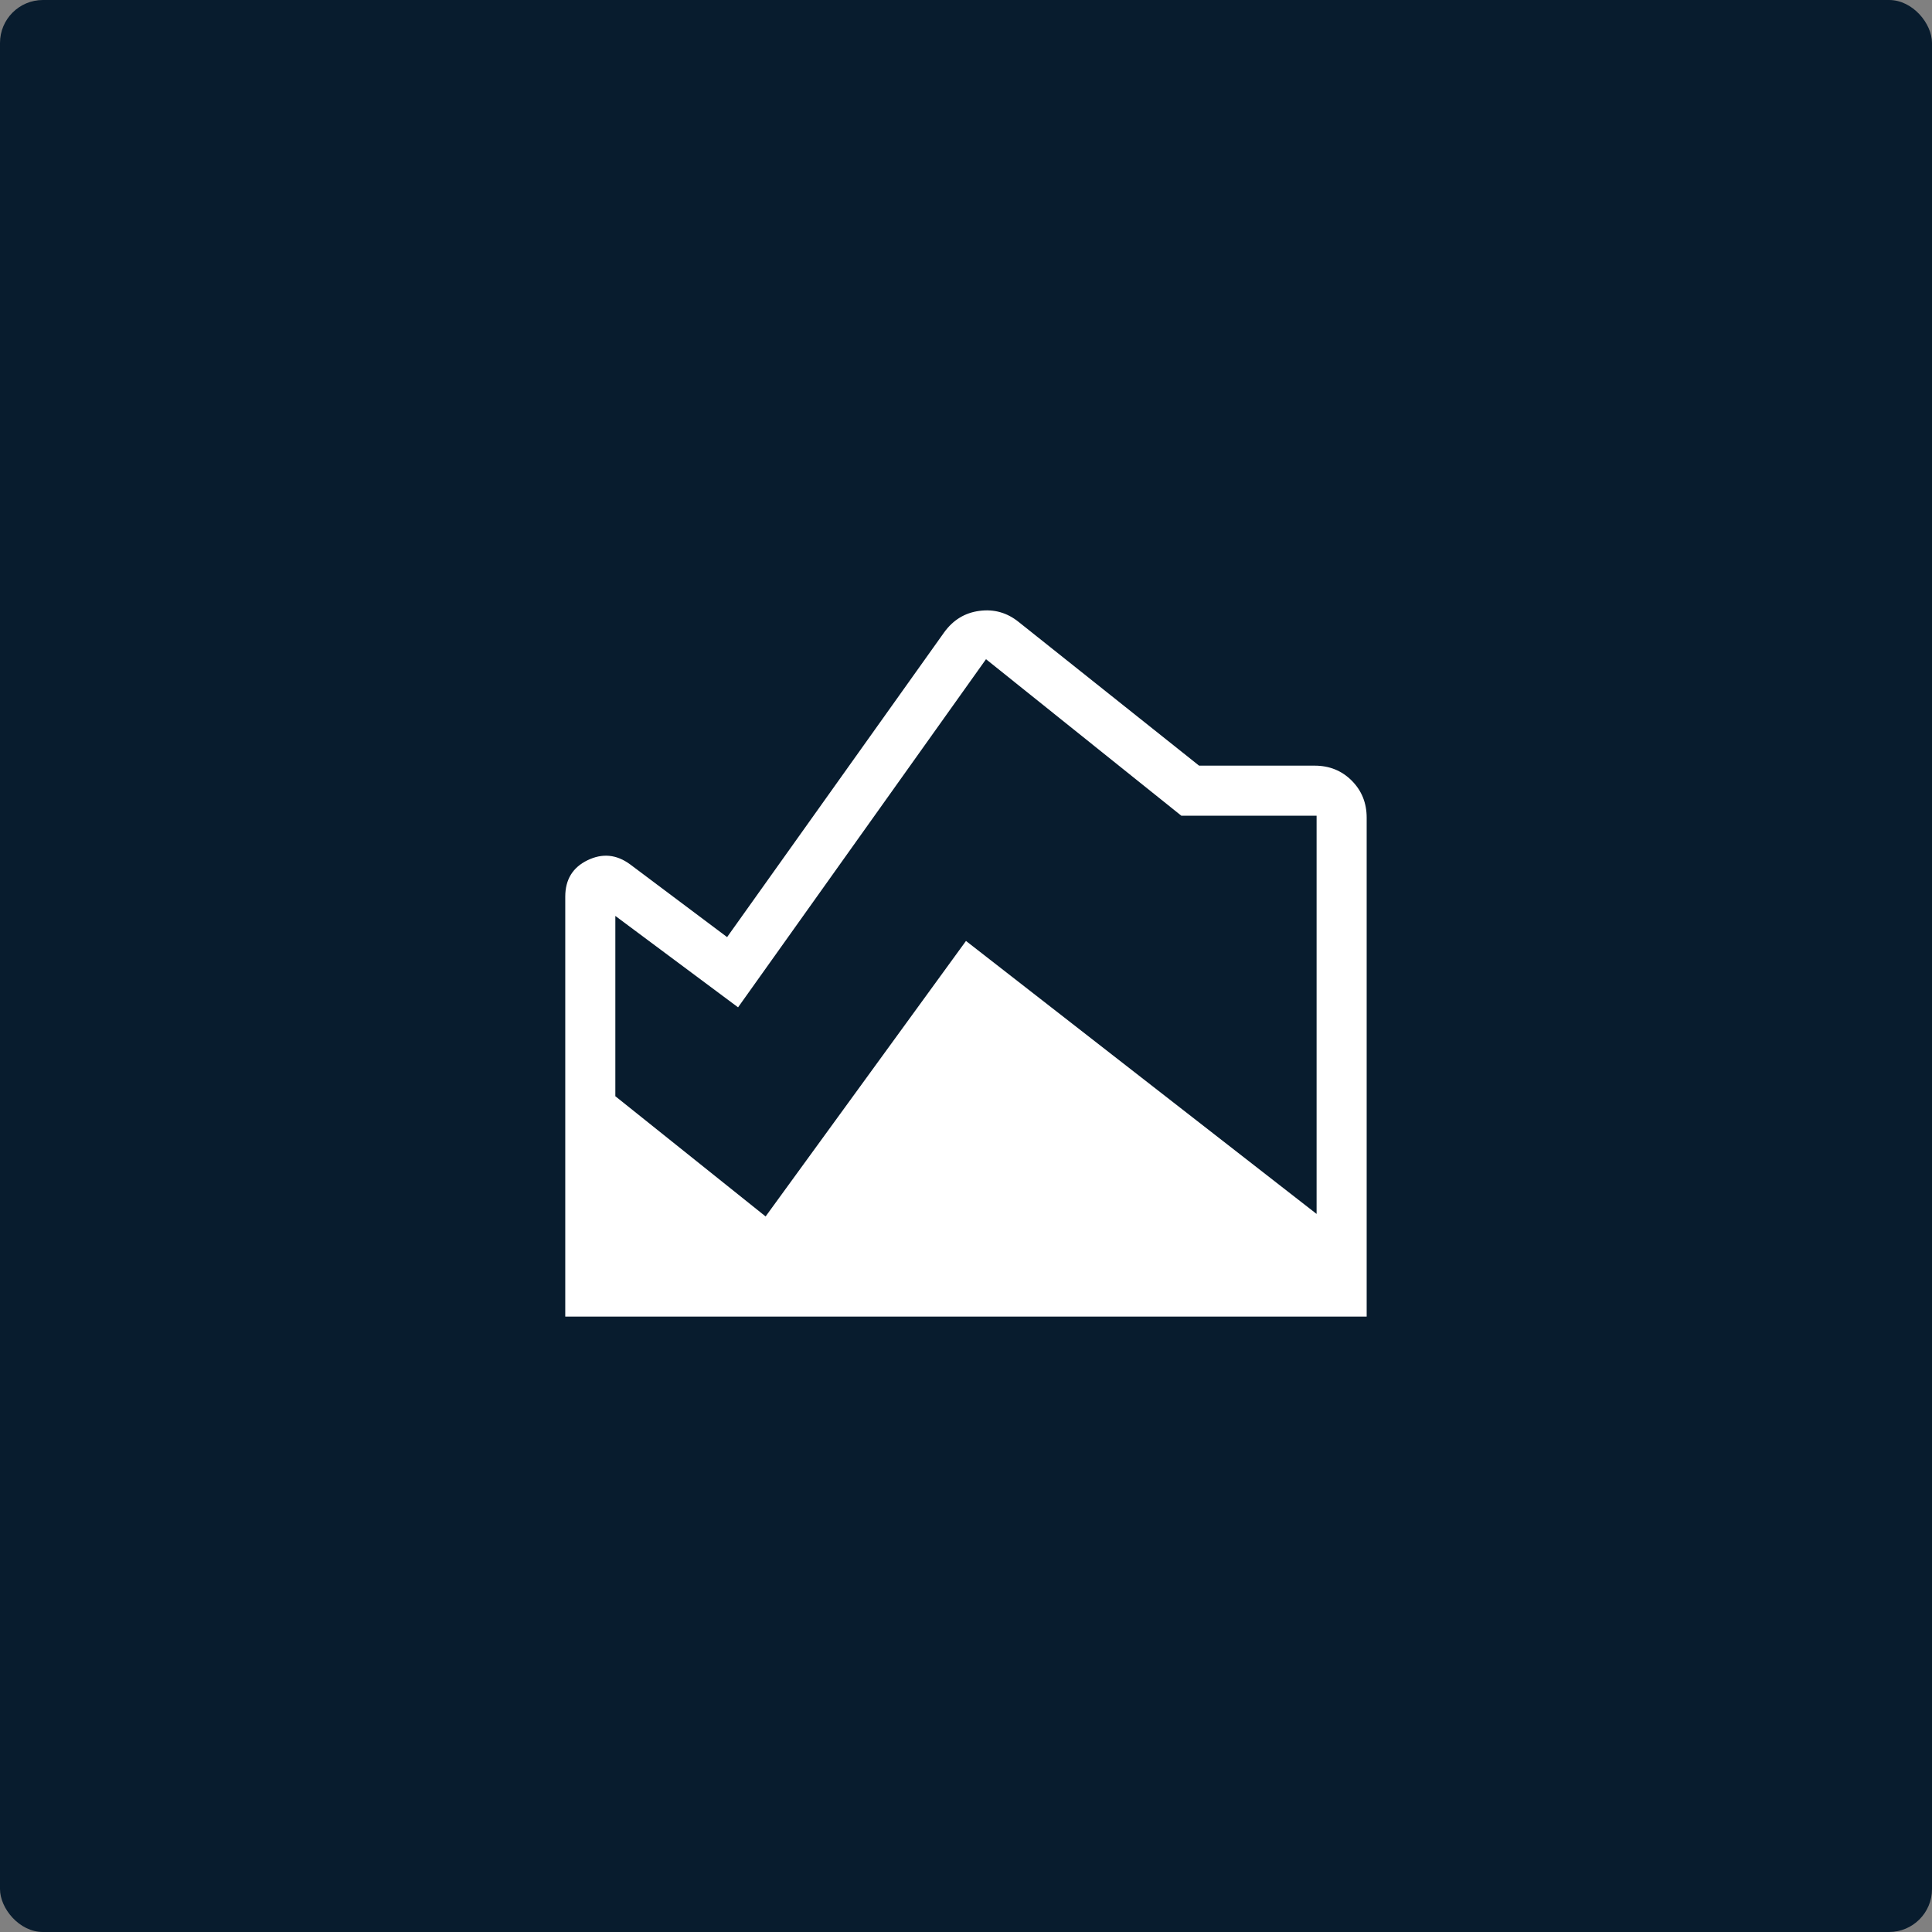
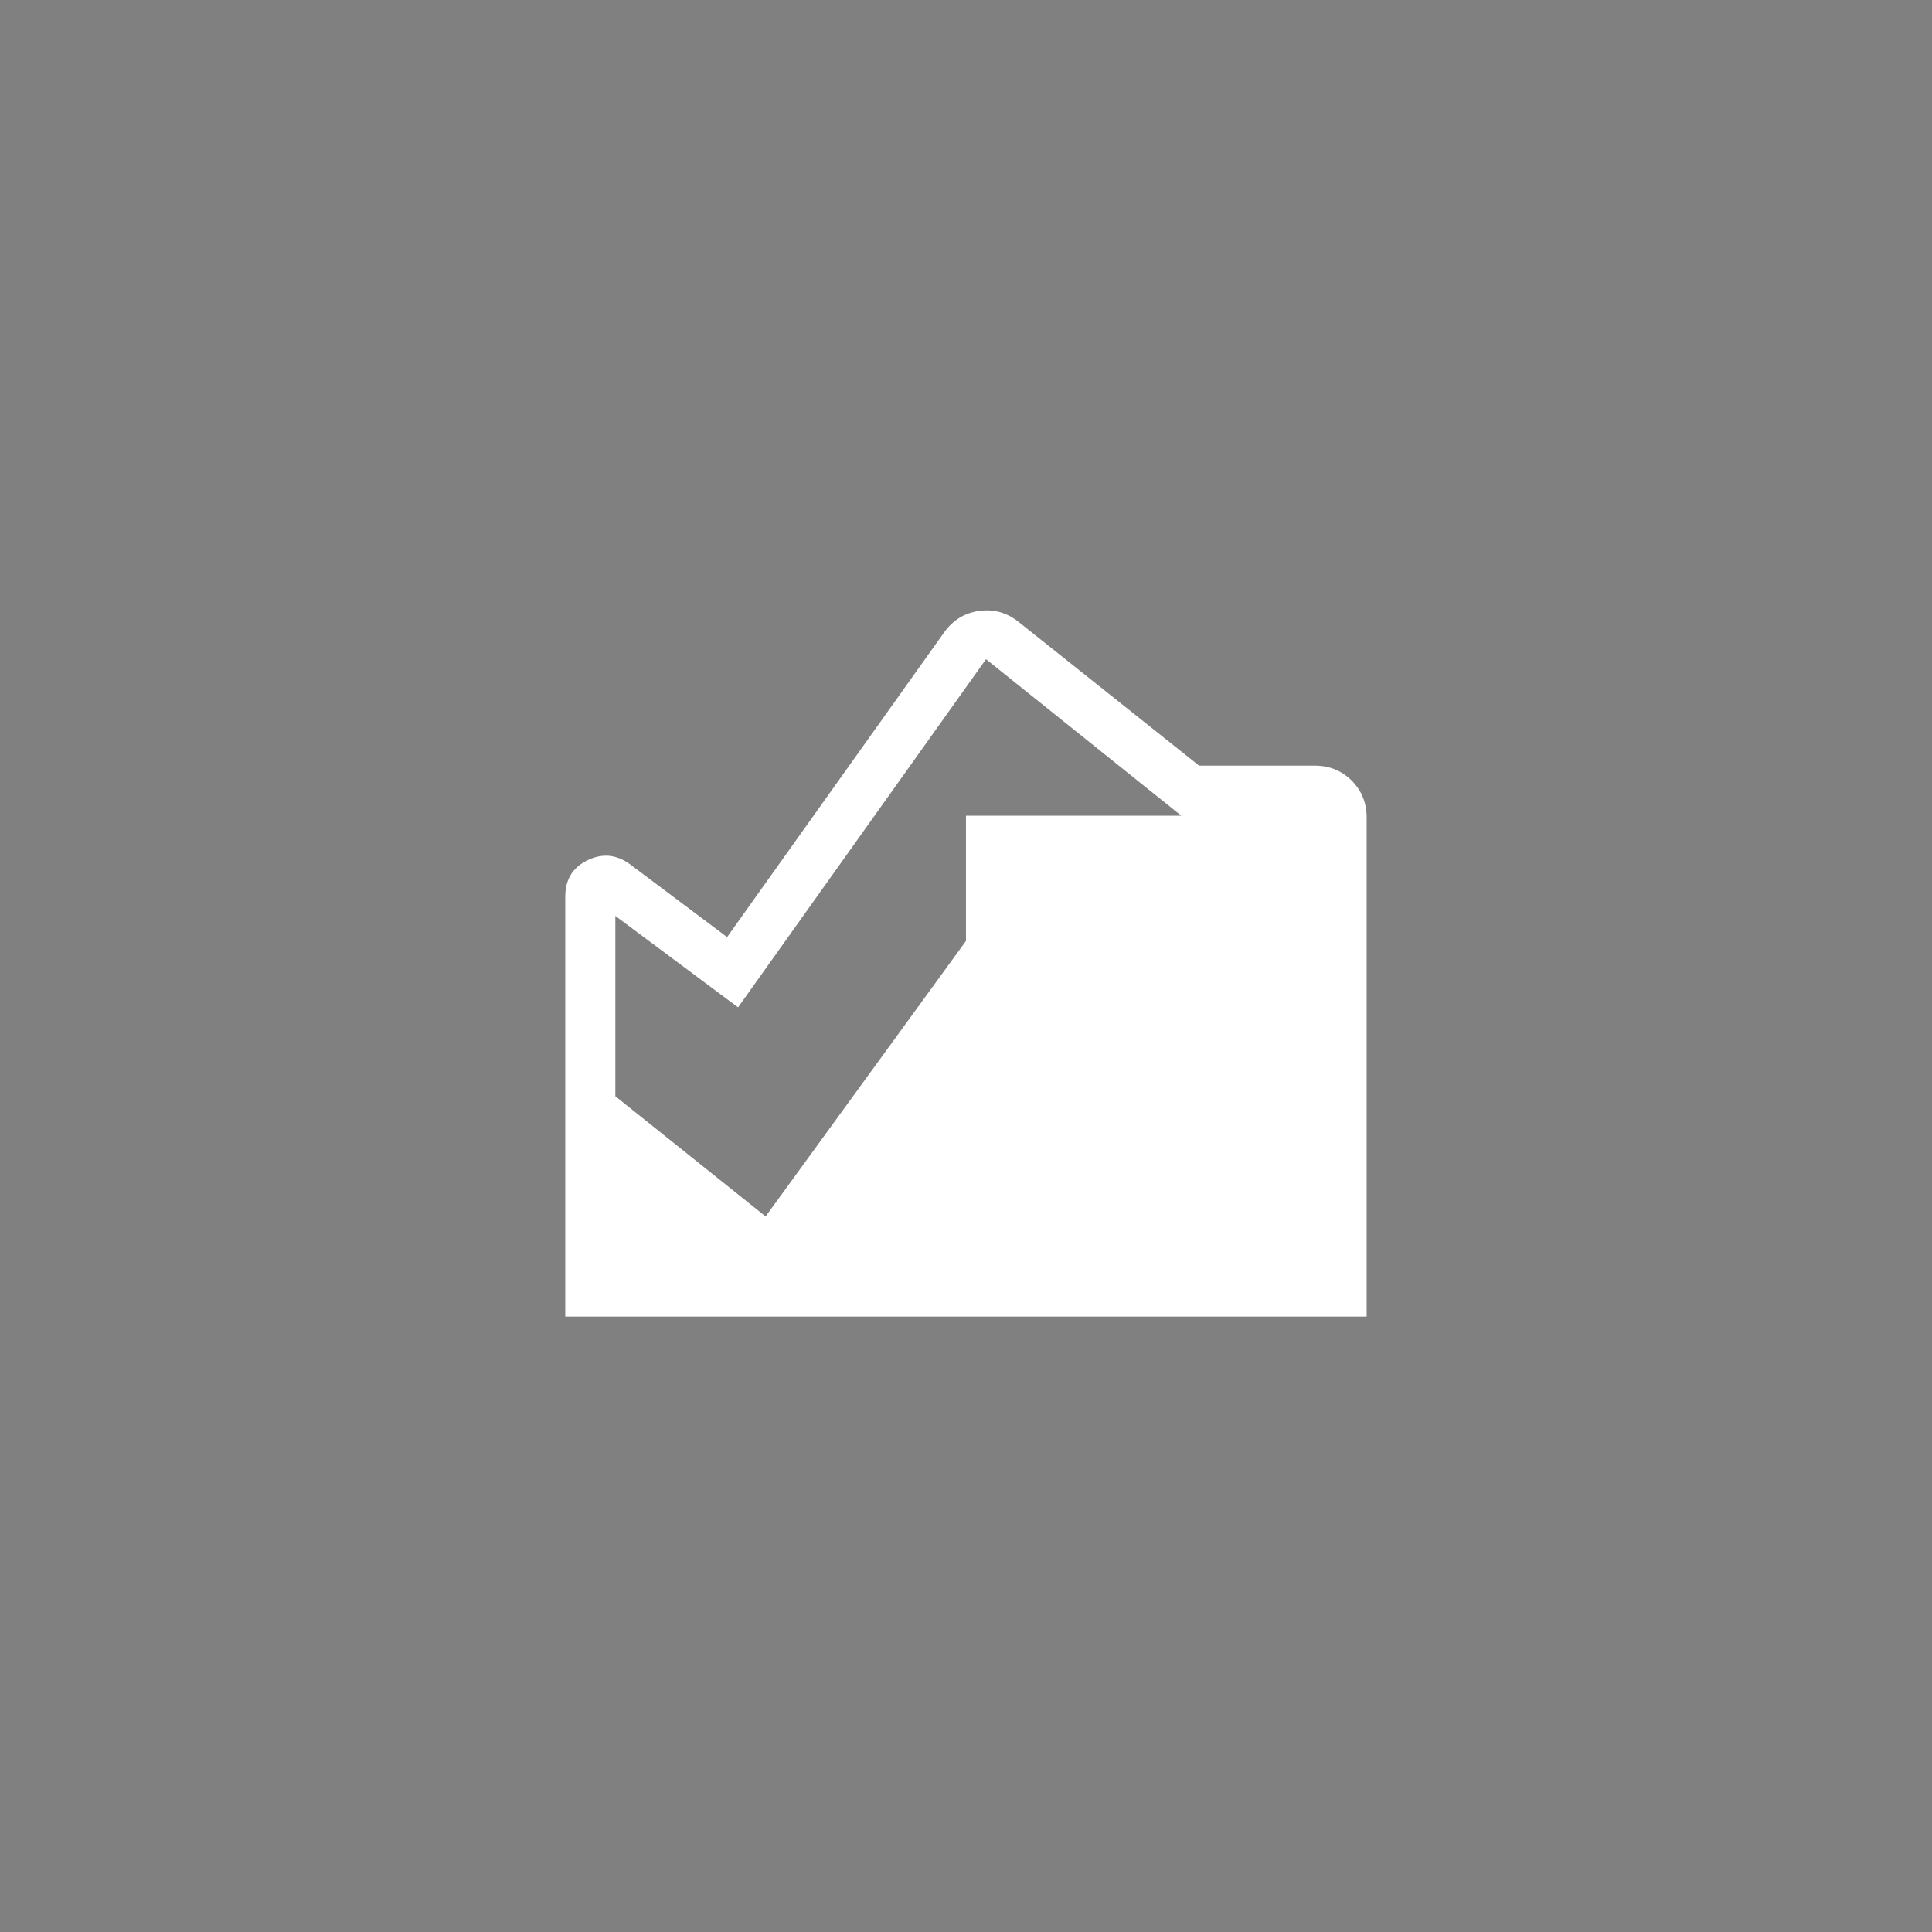
<svg xmlns="http://www.w3.org/2000/svg" width="90" height="90" viewBox="0 0 90 90" fill="none">
  <rect x="0" y="0" width="90" height="90" fill="#808080" stroke="none" />
-   <rect width="90" height="90" rx="2" fill="#081C2E" />
-   <path d="M47.458 28.977L55.858 35.667H61.243C61.928 35.667 62.503 35.899 62.968 36.364C63.433 36.83 63.665 37.405 63.665 38.091V61.333H26.332V41.768C26.332 40.975 26.677 40.41 27.368 40.074C28.059 39.738 28.718 39.801 29.347 40.261L33.871 43.654L43.981 29.46C44.4 28.88 44.948 28.545 45.626 28.457C46.306 28.366 46.917 28.54 47.458 28.977ZM28.665 42.667V51.067L35.665 56.667L44.999 43.833L61.332 56.55V38H55.032L45.932 30.708L34.382 46.925L28.665 42.667Z" fill="white" />
+   <path d="M47.458 28.977L55.858 35.667H61.243C61.928 35.667 62.503 35.899 62.968 36.364C63.433 36.83 63.665 37.405 63.665 38.091V61.333H26.332V41.768C26.332 40.975 26.677 40.41 27.368 40.074C28.059 39.738 28.718 39.801 29.347 40.261L33.871 43.654L43.981 29.46C44.4 28.88 44.948 28.545 45.626 28.457C46.306 28.366 46.917 28.54 47.458 28.977ZM28.665 42.667V51.067L35.665 56.667L44.999 43.833V38H55.032L45.932 30.708L34.382 46.925L28.665 42.667Z" fill="white" />
</svg>